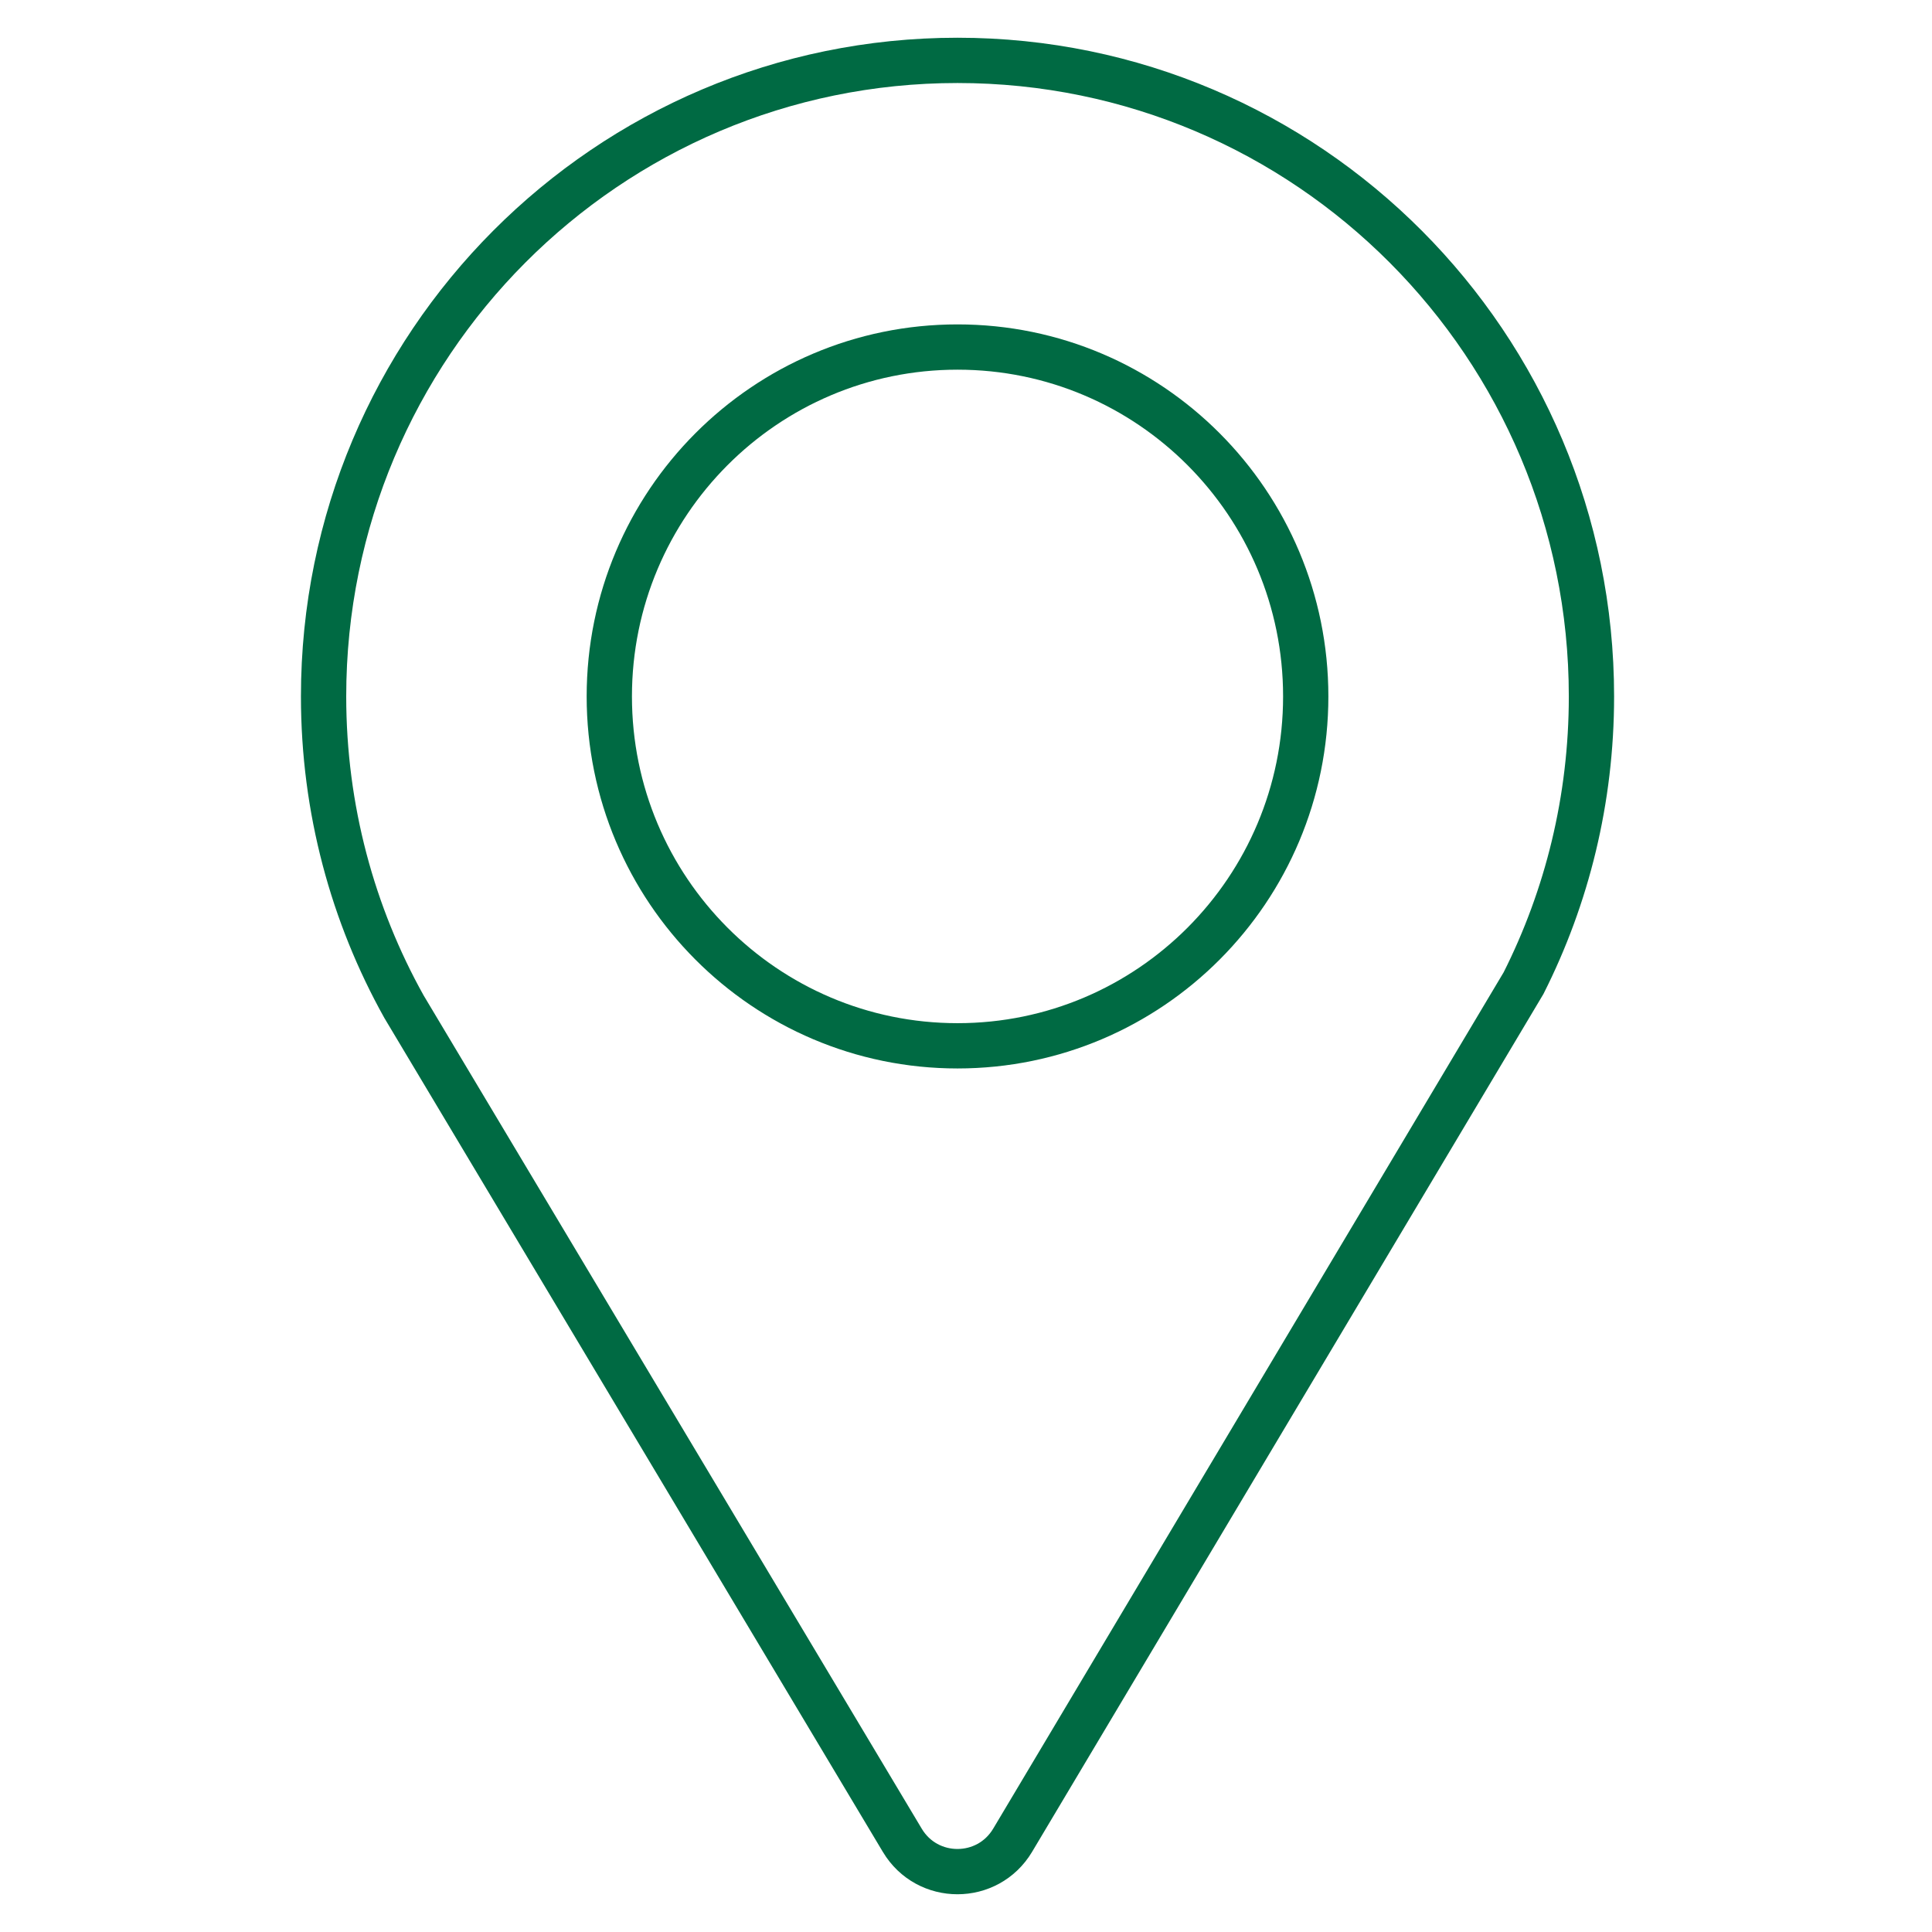
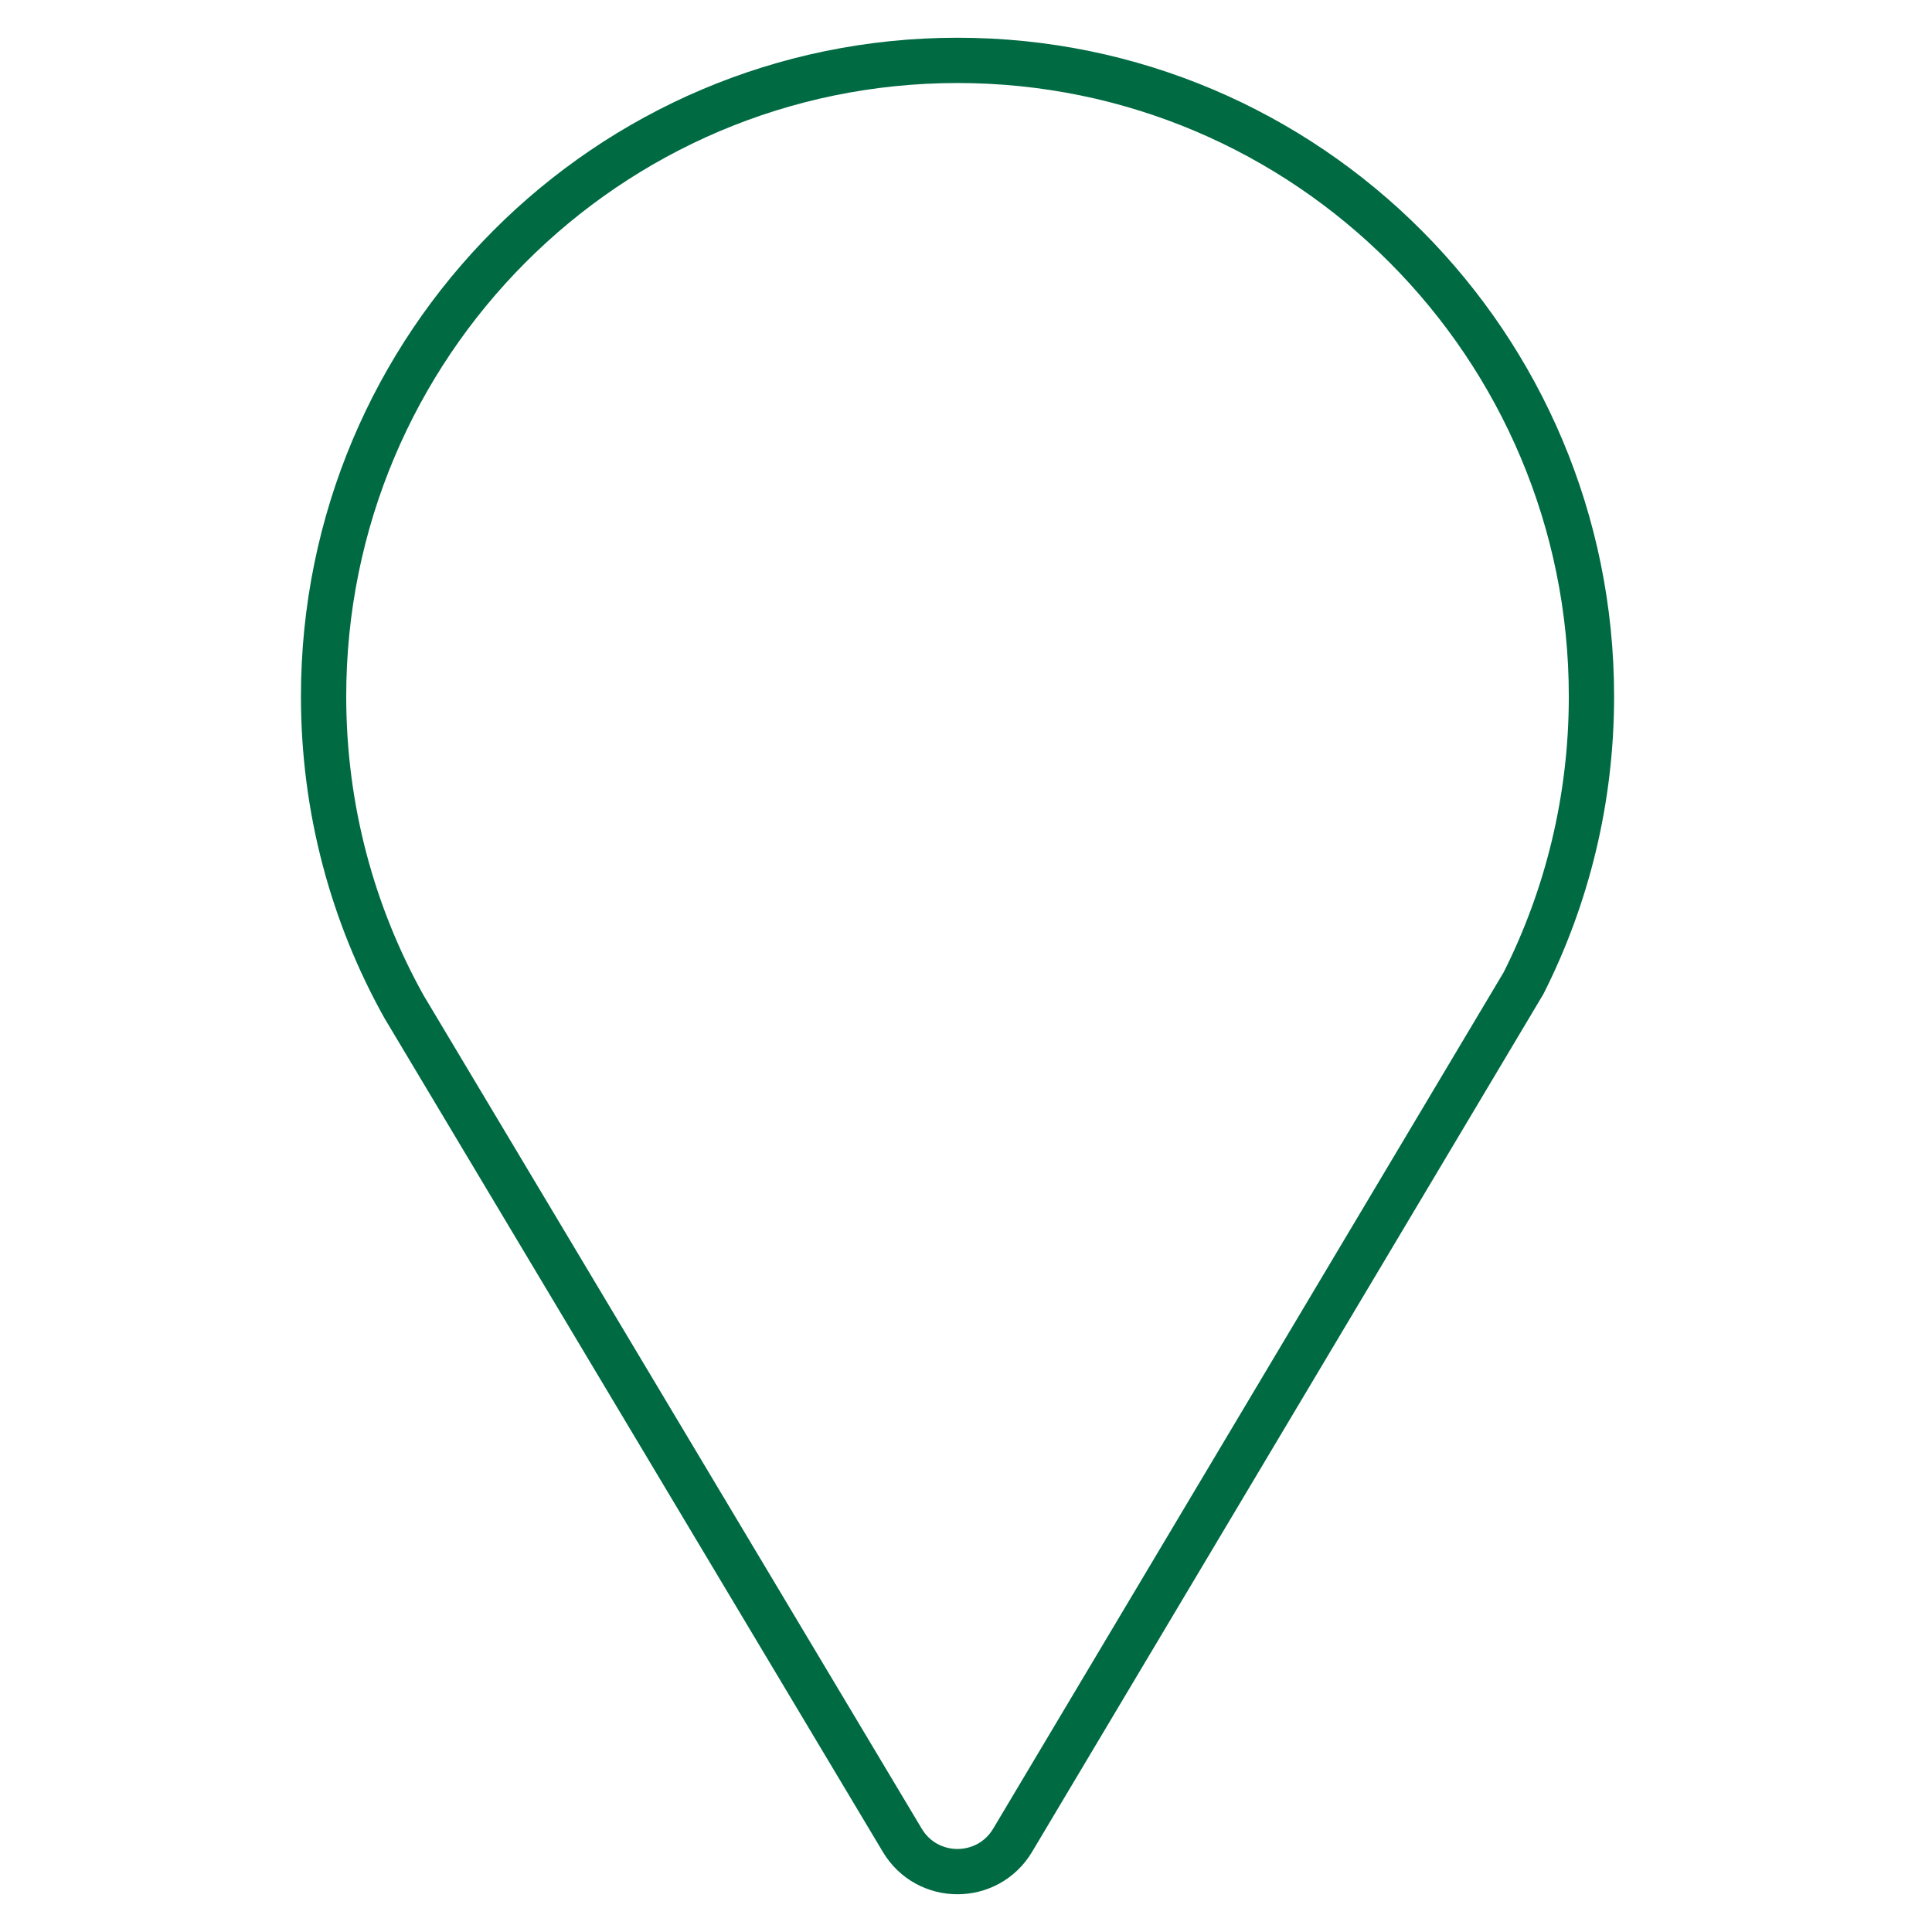
<svg xmlns="http://www.w3.org/2000/svg" width="64" height="64" viewBox="0 0 64 64" fill="none">
  <path d="M31.719 2C20.121 2 10.719 11.434 10.719 23.07C10.719 26.801 11.686 30.306 13.381 33.345L29.889 60.961C30.717 62.347 32.719 62.346 33.546 60.959L50.47 32.567C51.909 29.713 52.719 26.487 52.719 23.07C52.719 11.434 43.317 2 31.719 2Z" stroke="#006A43" stroke-width="1.5" />
-   <path d="M43.254 23.07C43.254 29.462 38.09 34.644 31.719 34.644C25.349 34.644 20.184 29.462 20.184 23.07C20.184 16.678 25.349 11.496 31.719 11.496C38.09 11.496 43.254 16.678 43.254 23.07Z" stroke="#006A43" stroke-width="1.5" />
</svg>